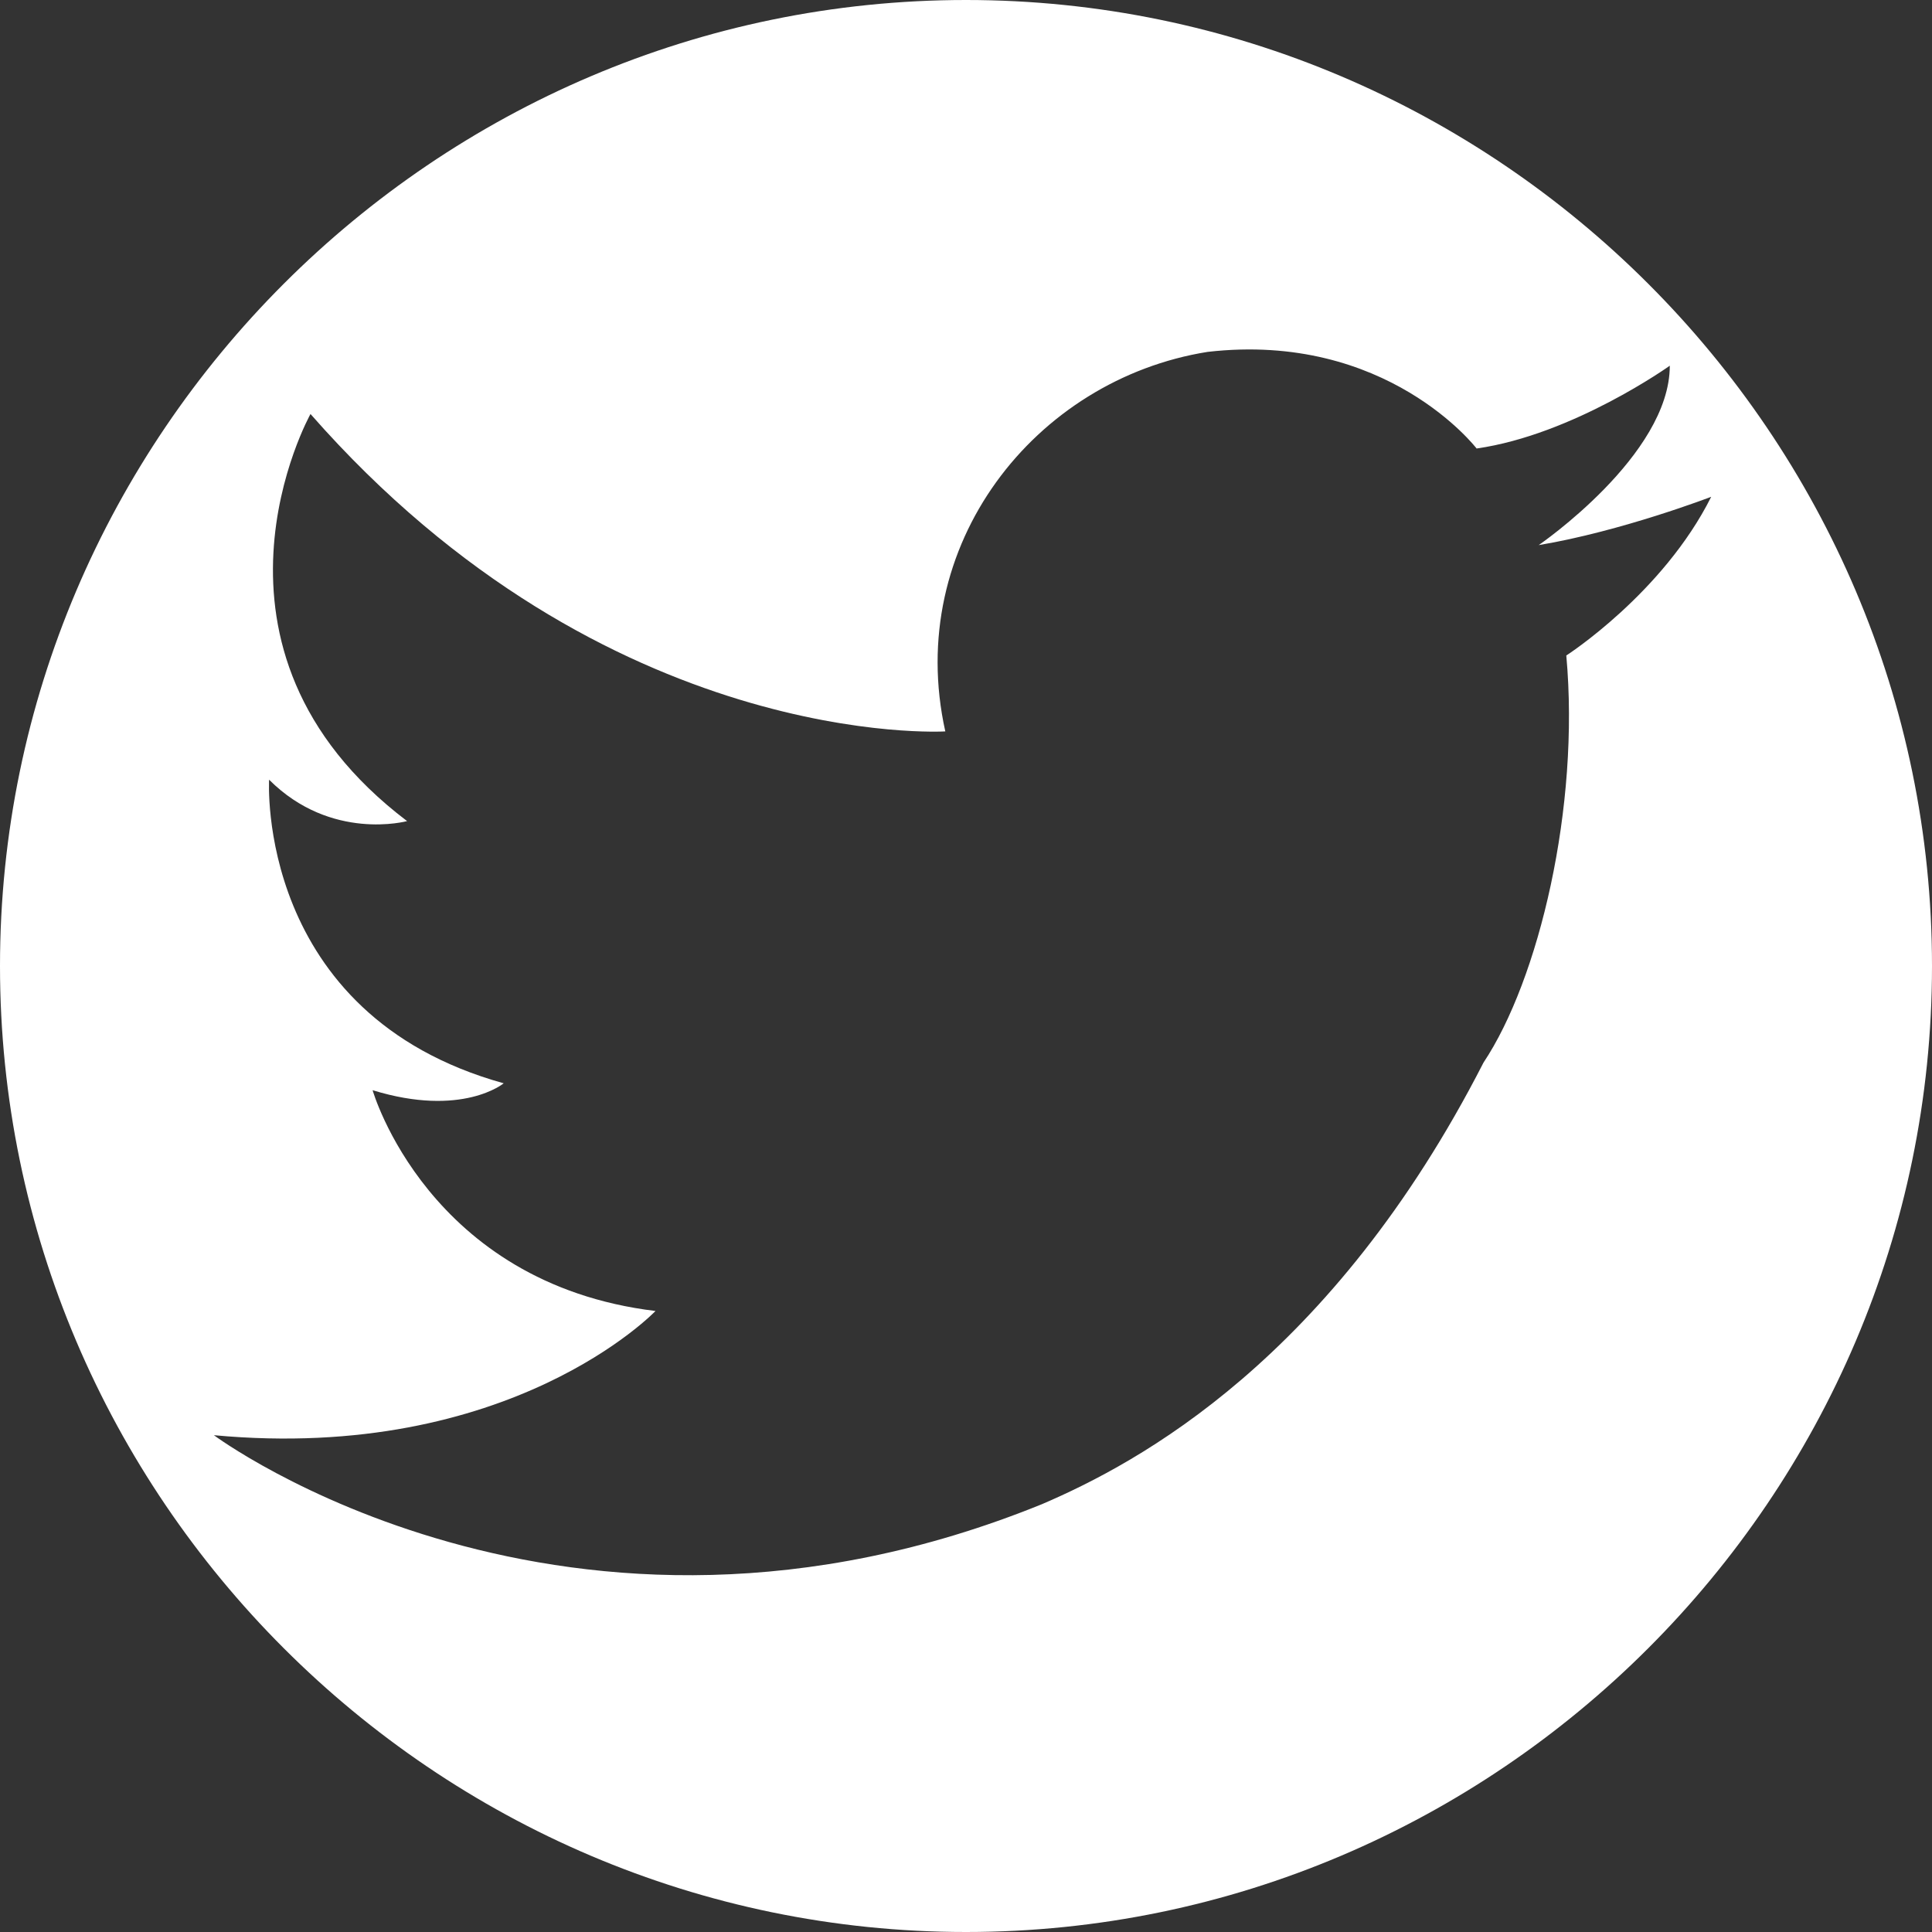
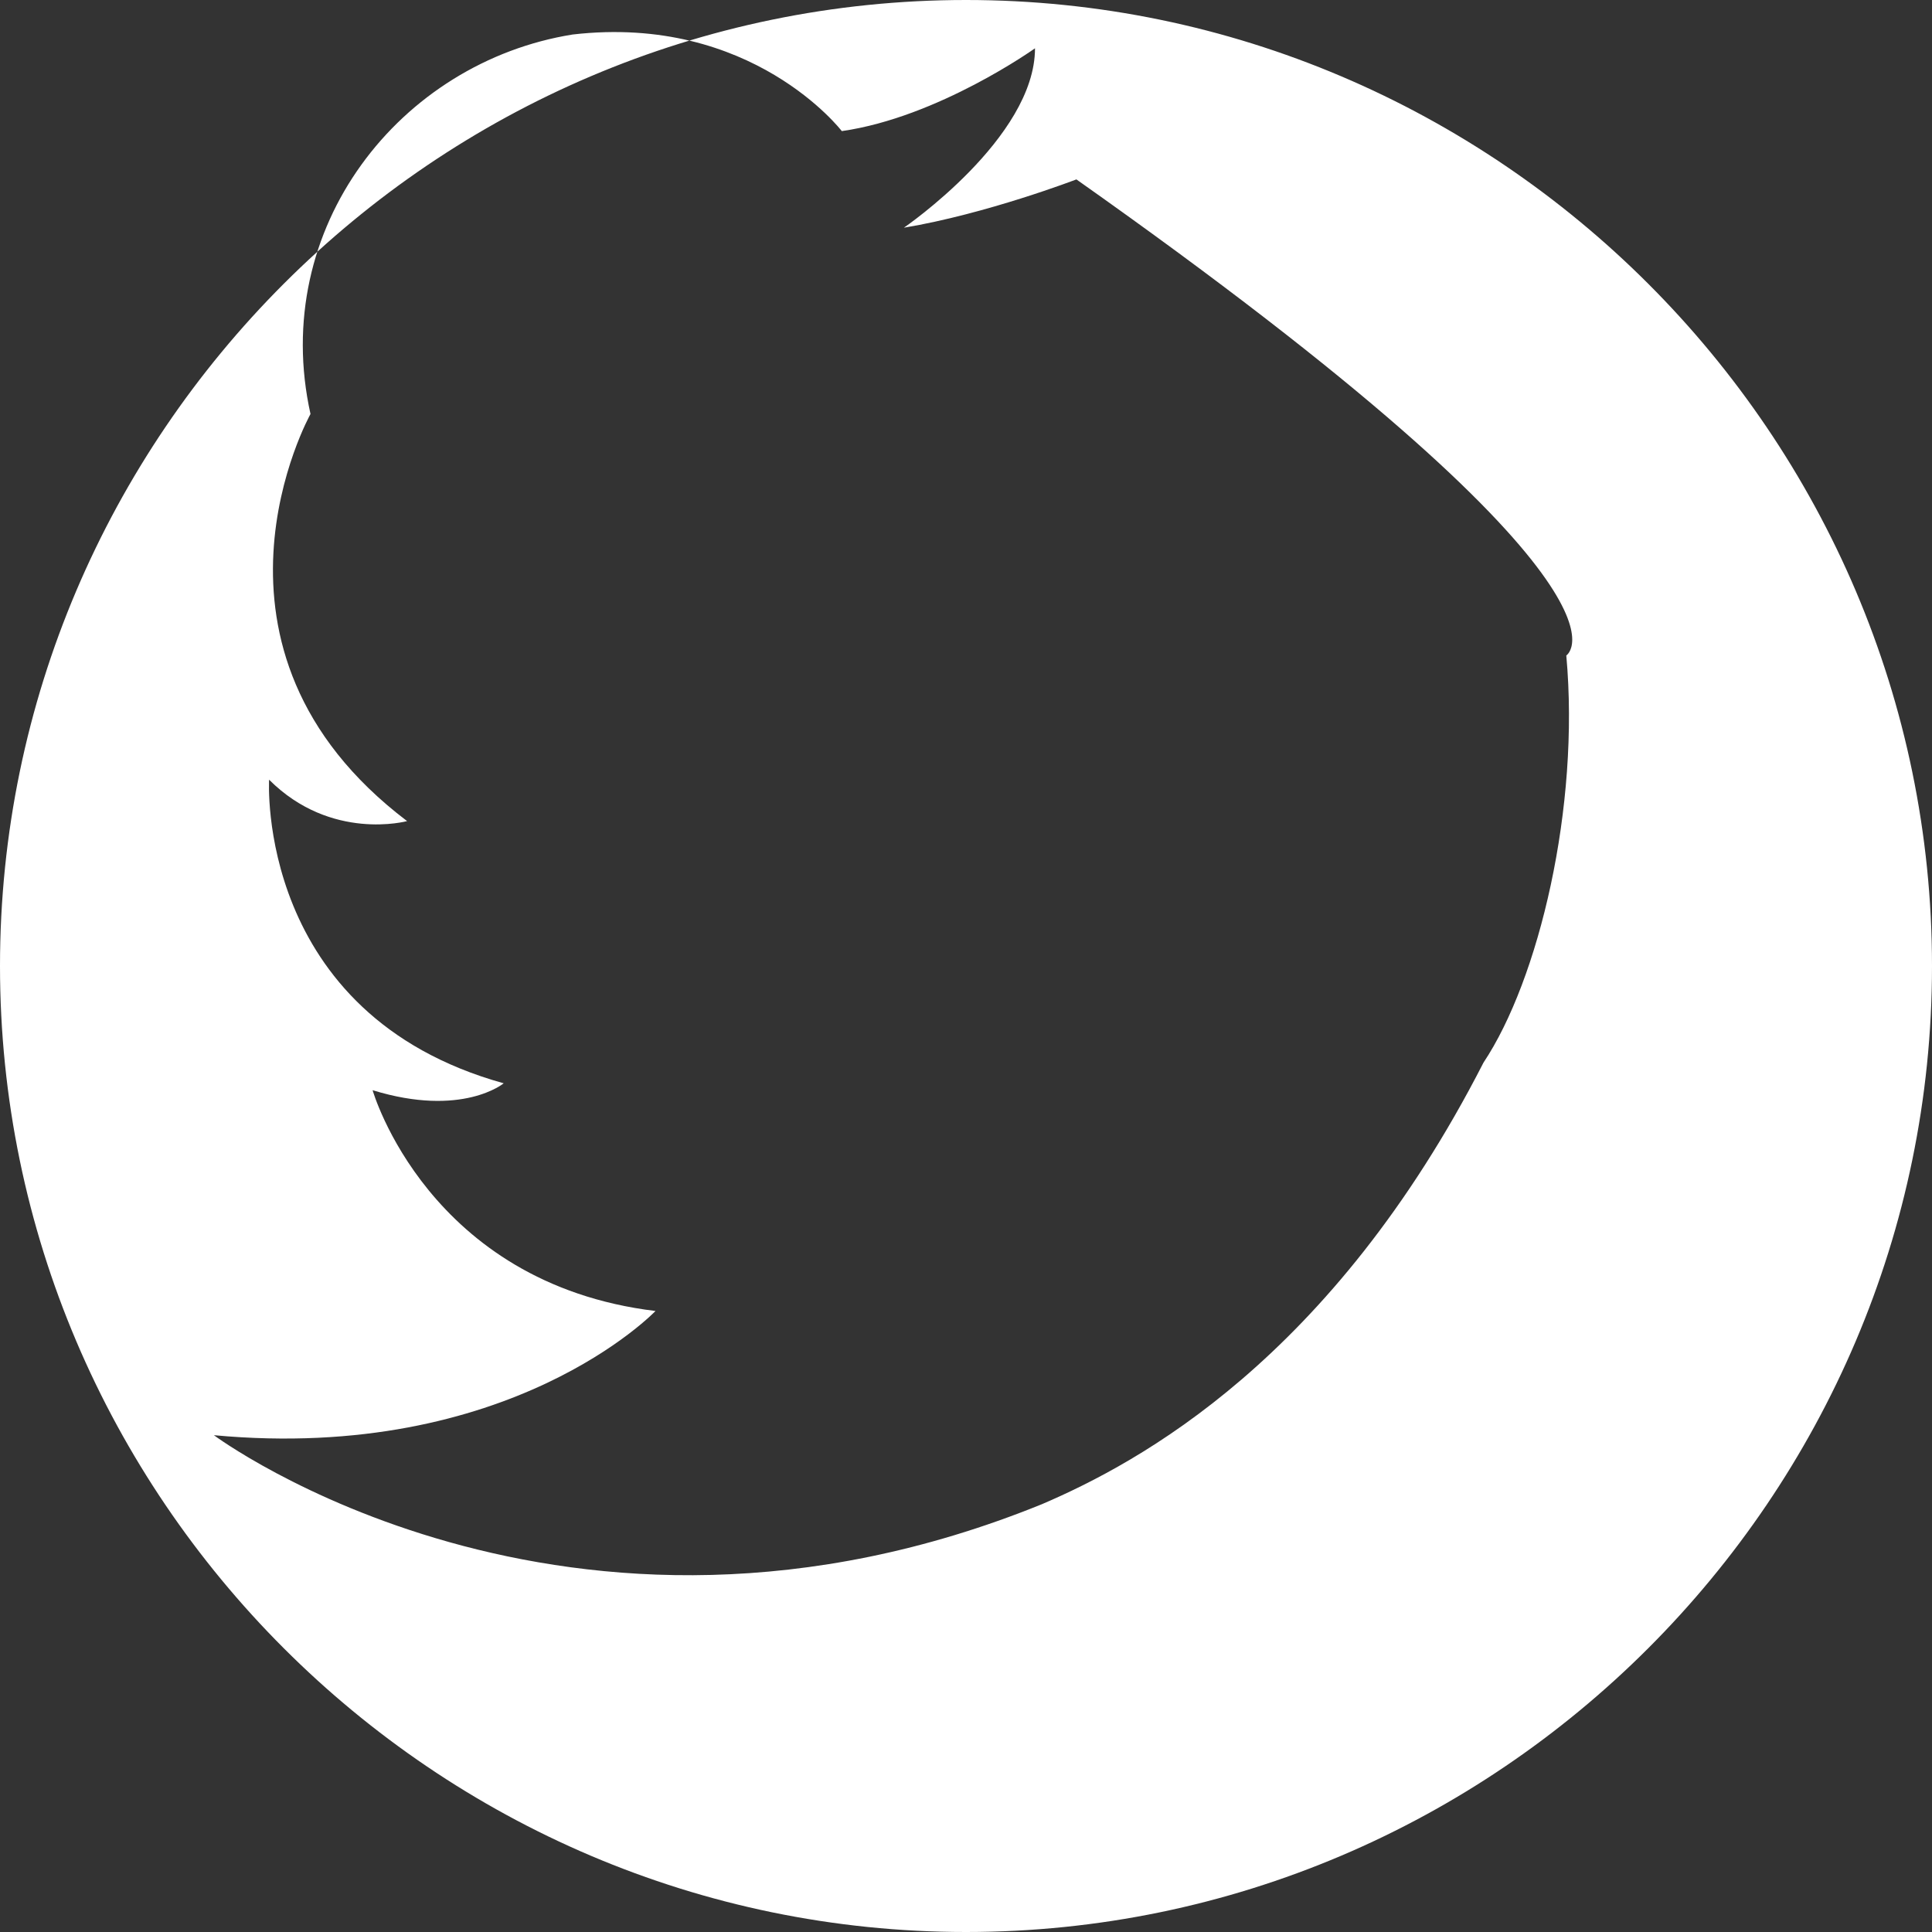
<svg xmlns="http://www.w3.org/2000/svg" version="1.1" id="レイヤー_2_1_" x="0px" y="0px" width="28px" height="28px" viewBox="0 0 28 28" style="enable-background:new 0 0 28 28;" xml:space="preserve">
  <rect x="0" y="0" width="28" height="28" fill="#333333" stroke="none" />
  <style type="text/css">
	.st0{fill:#FFFFFF;}
</style>
-   <path class="st0" d="M14,0C6.3,0,0,6.3,0,14s6.3,14,14,14s14-6.3,14-14S21.7,0,14,0z M22.7,9.5c0.2,2.2-0.4,4.7-1.2,5.9  c-2.2,4.3-5,5.8-6.4,6.4c-6.9,2.8-12-1-12-1c4.3,0.4,6.4-1.8,6.4-1.8c-3.3-0.4-4.1-3.2-4.1-3.2c1.3,0.4,1.9-0.1,1.9-0.1  c-3.6-1-3.4-4.4-3.4-4.4c0.9,0.9,2,0.6,2,0.6C2.6,9.4,4.5,6,4.5,6c4.3,4.9,9.2,4.6,9.2,4.6c-0.6-2.7,1.3-5.1,3.8-5.5  c2.6-0.3,3.9,1.4,3.9,1.4c1.4-0.2,2.8-1.2,2.8-1.2c0,1.3-1.9,2.6-1.9,2.6c1.2-0.2,2.5-0.7,2.5-0.7C24.1,8.6,22.7,9.5,22.7,9.5z" />
+   <path class="st0" d="M14,0C6.3,0,0,6.3,0,14s6.3,14,14,14s14-6.3,14-14S21.7,0,14,0z M22.7,9.5c0.2,2.2-0.4,4.7-1.2,5.9  c-2.2,4.3-5,5.8-6.4,6.4c-6.9,2.8-12-1-12-1c4.3,0.4,6.4-1.8,6.4-1.8c-3.3-0.4-4.1-3.2-4.1-3.2c1.3,0.4,1.9-0.1,1.9-0.1  c-3.6-1-3.4-4.4-3.4-4.4c0.9,0.9,2,0.6,2,0.6C2.6,9.4,4.5,6,4.5,6c-0.6-2.7,1.3-5.1,3.8-5.5  c2.6-0.3,3.9,1.4,3.9,1.4c1.4-0.2,2.8-1.2,2.8-1.2c0,1.3-1.9,2.6-1.9,2.6c1.2-0.2,2.5-0.7,2.5-0.7C24.1,8.6,22.7,9.5,22.7,9.5z" />
</svg>